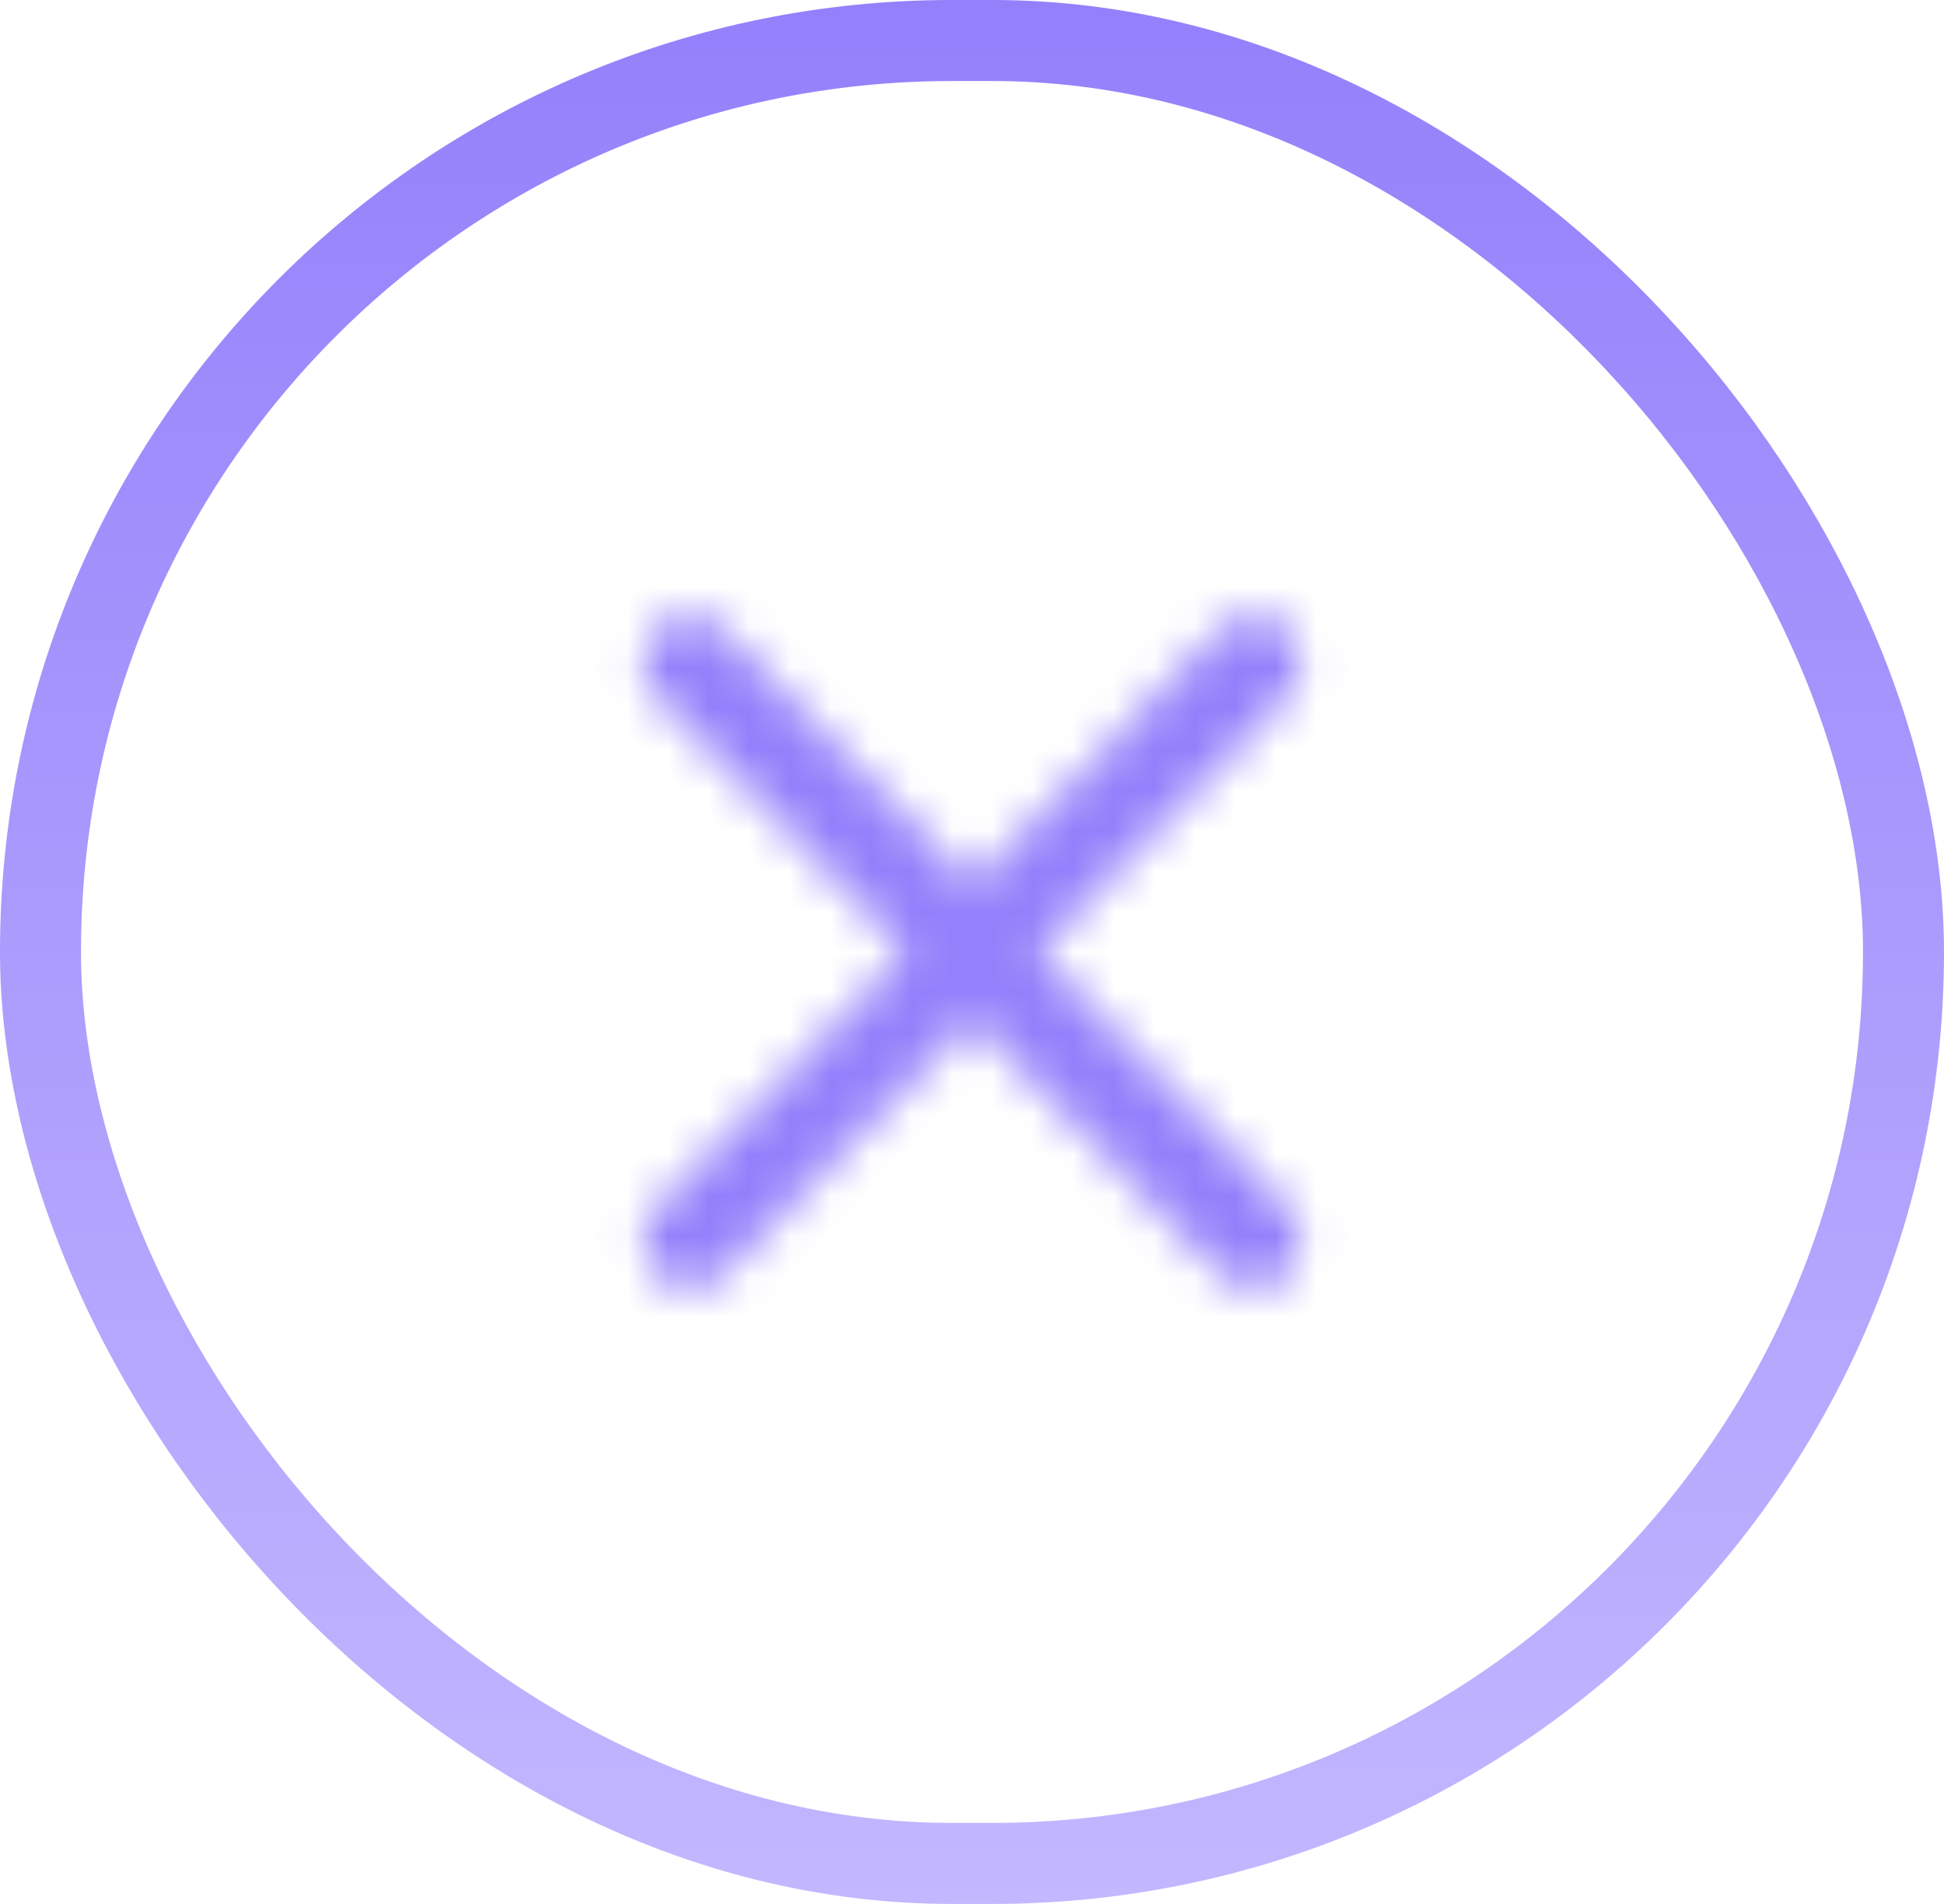
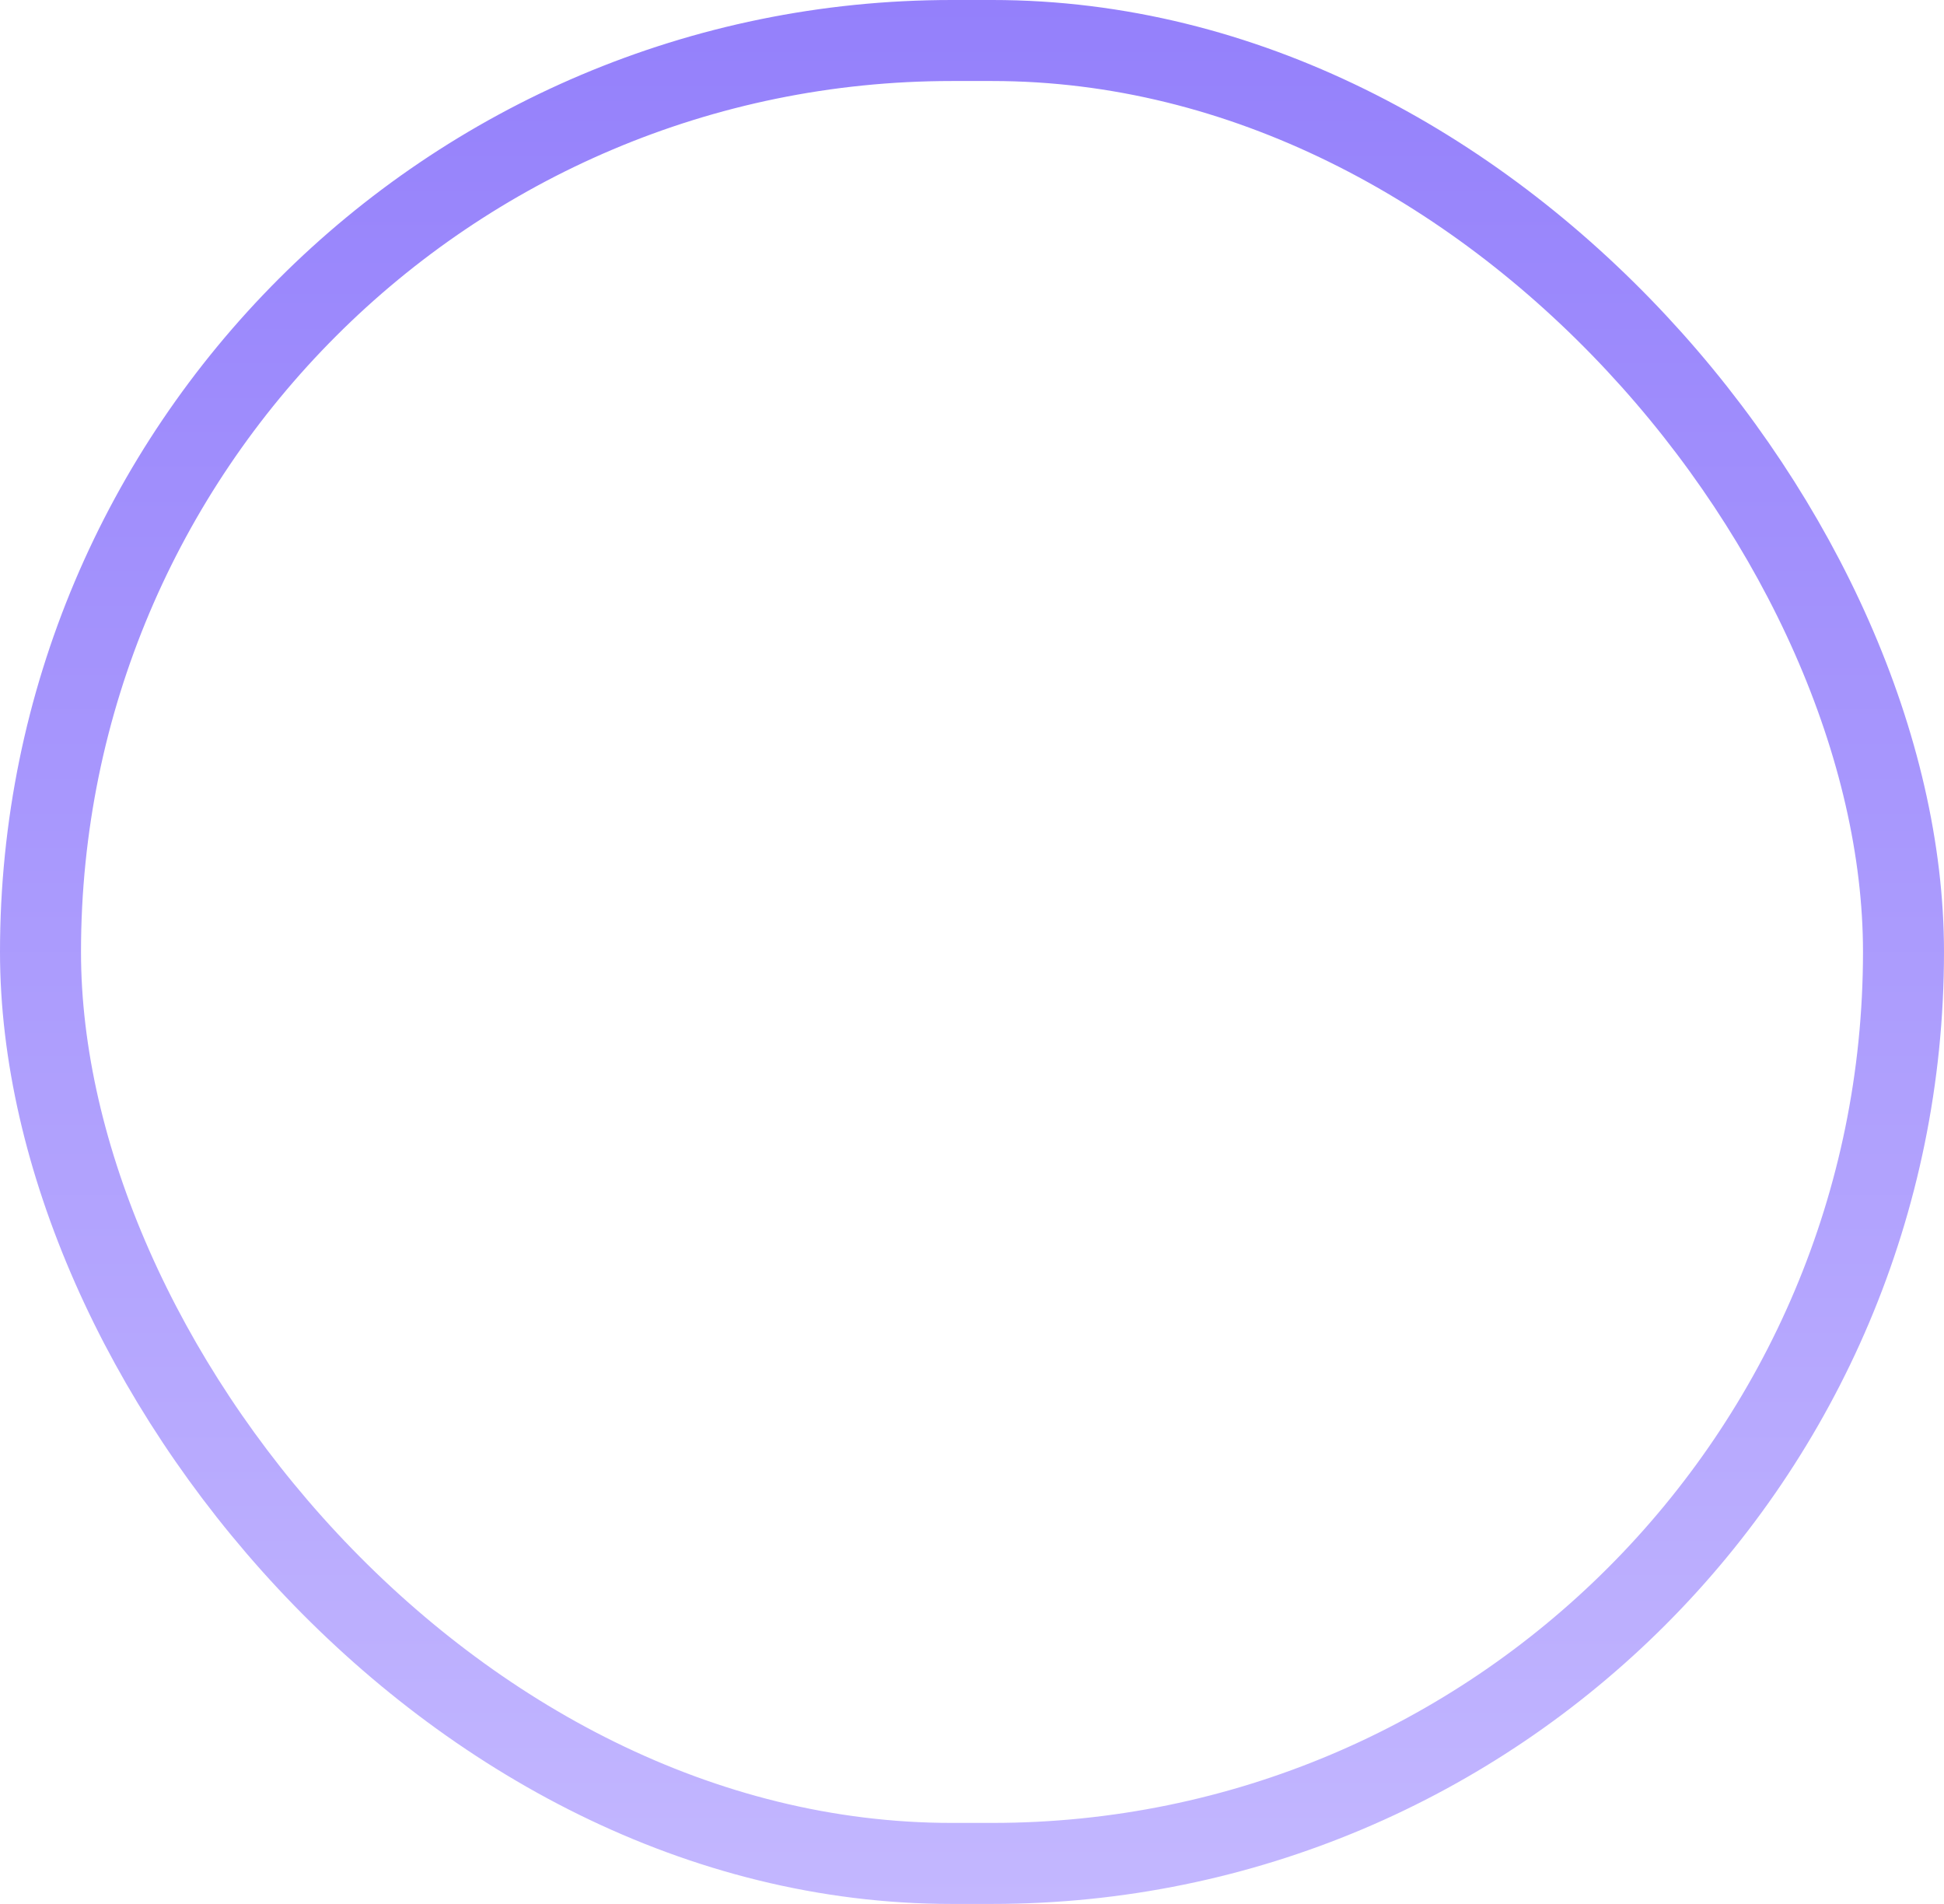
<svg xmlns="http://www.w3.org/2000/svg" width="48" height="47" viewBox="0 0 48 47" fill="none">
  <rect x="1" y="1" width="46" height="45" rx="22.5" stroke="url(#paint0_linear_1005_41850)" stroke-width="2" />
  <mask id="mask0_1005_41850" style="mask-type:luminance" maskUnits="userSpaceOnUse" x="15" y="15" width="18" height="17">
-     <path fill-rule="evenodd" clip-rule="evenodd" d="M17.858 15.524C17.406 15.06 16.672 15.06 16.22 15.524C15.768 15.987 15.768 16.739 16.22 17.203L22.361 23.501L16.221 29.798C15.769 30.262 15.769 31.014 16.221 31.478C16.673 31.941 17.406 31.941 17.859 31.478L23.999 25.18L30.139 31.478C30.591 31.941 31.325 31.941 31.777 31.478C32.229 31.014 32.229 30.262 31.777 29.798L25.636 23.501L31.777 17.203C32.23 16.739 32.23 15.987 31.777 15.524C31.325 15.06 30.592 15.06 30.14 15.524L23.999 21.822L17.858 15.524Z" fill="white" />
-   </mask>
+     </mask>
  <g mask="url(#mask0_1005_41850)">
    <rect x="13" y="14" width="22" height="19" fill="#9480FB" />
  </g>
  <defs>
    <linearGradient id="paint0_linear_1005_41850" x1="24" y1="0" x2="24" y2="47" gradientUnits="userSpaceOnUse">
      <stop stop-color="#9480FB" />
      <stop offset="1" stop-color="#C3B7FF" />
    </linearGradient>
  </defs>
</svg>